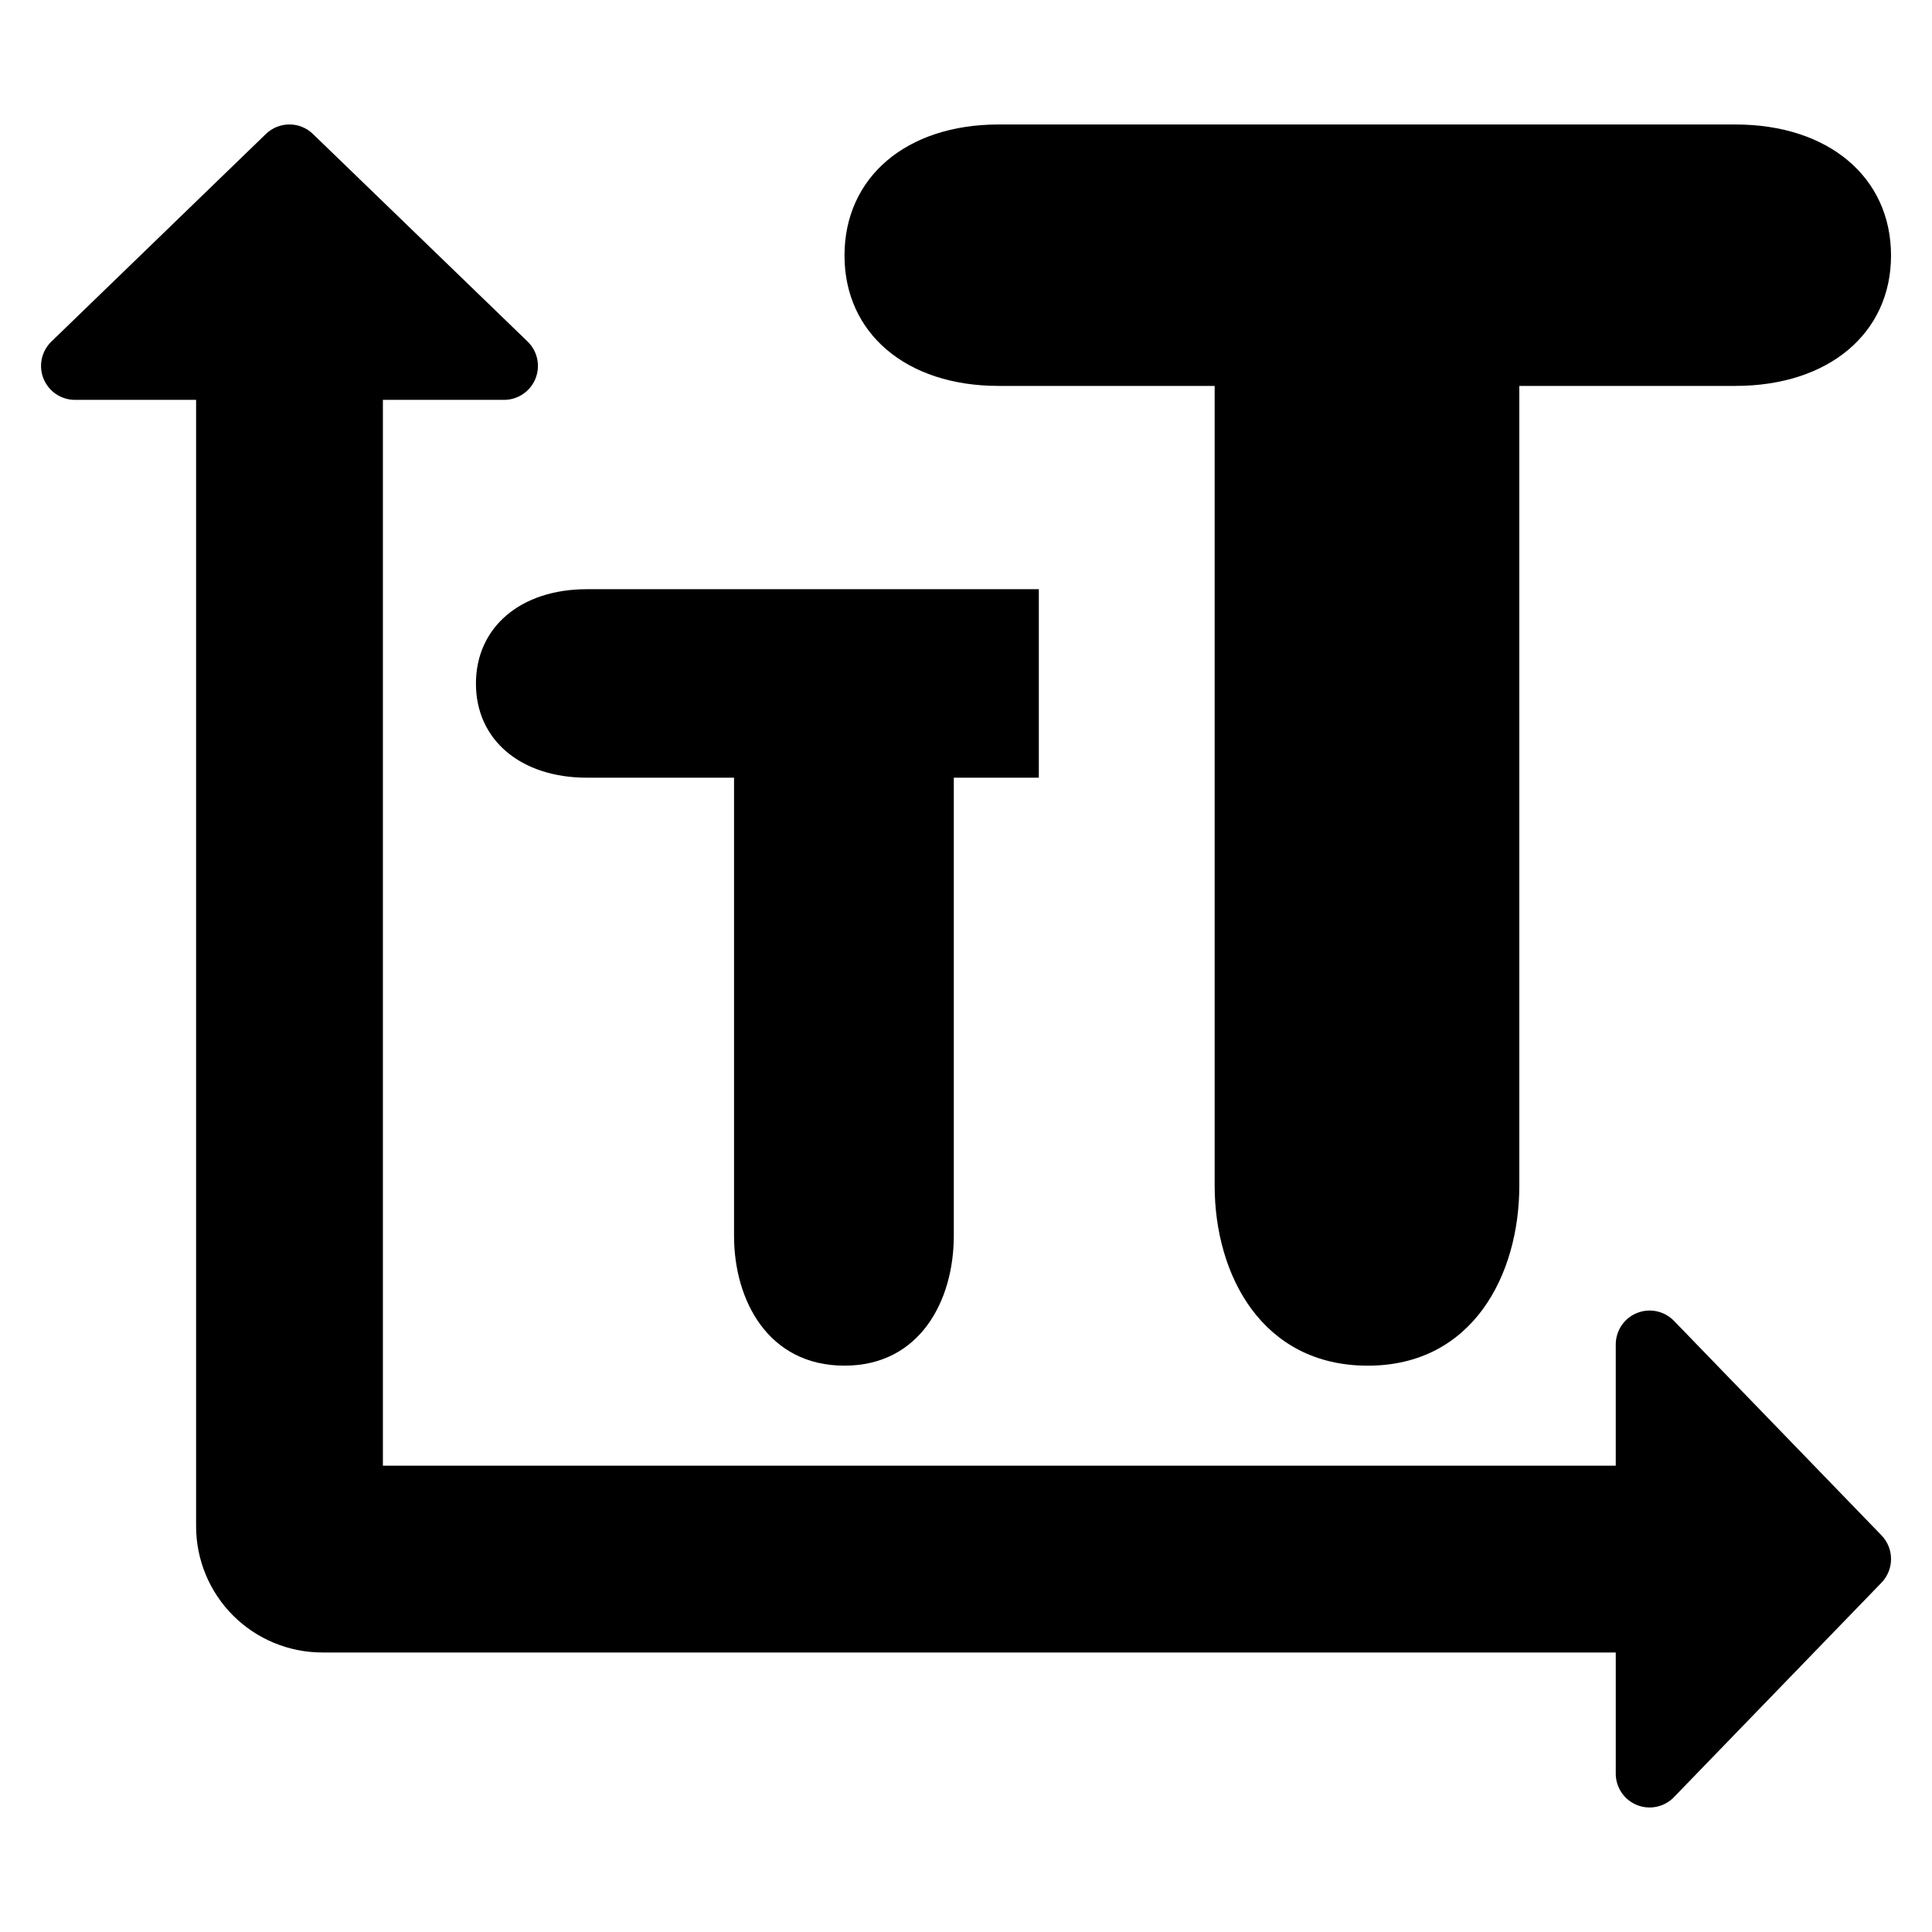
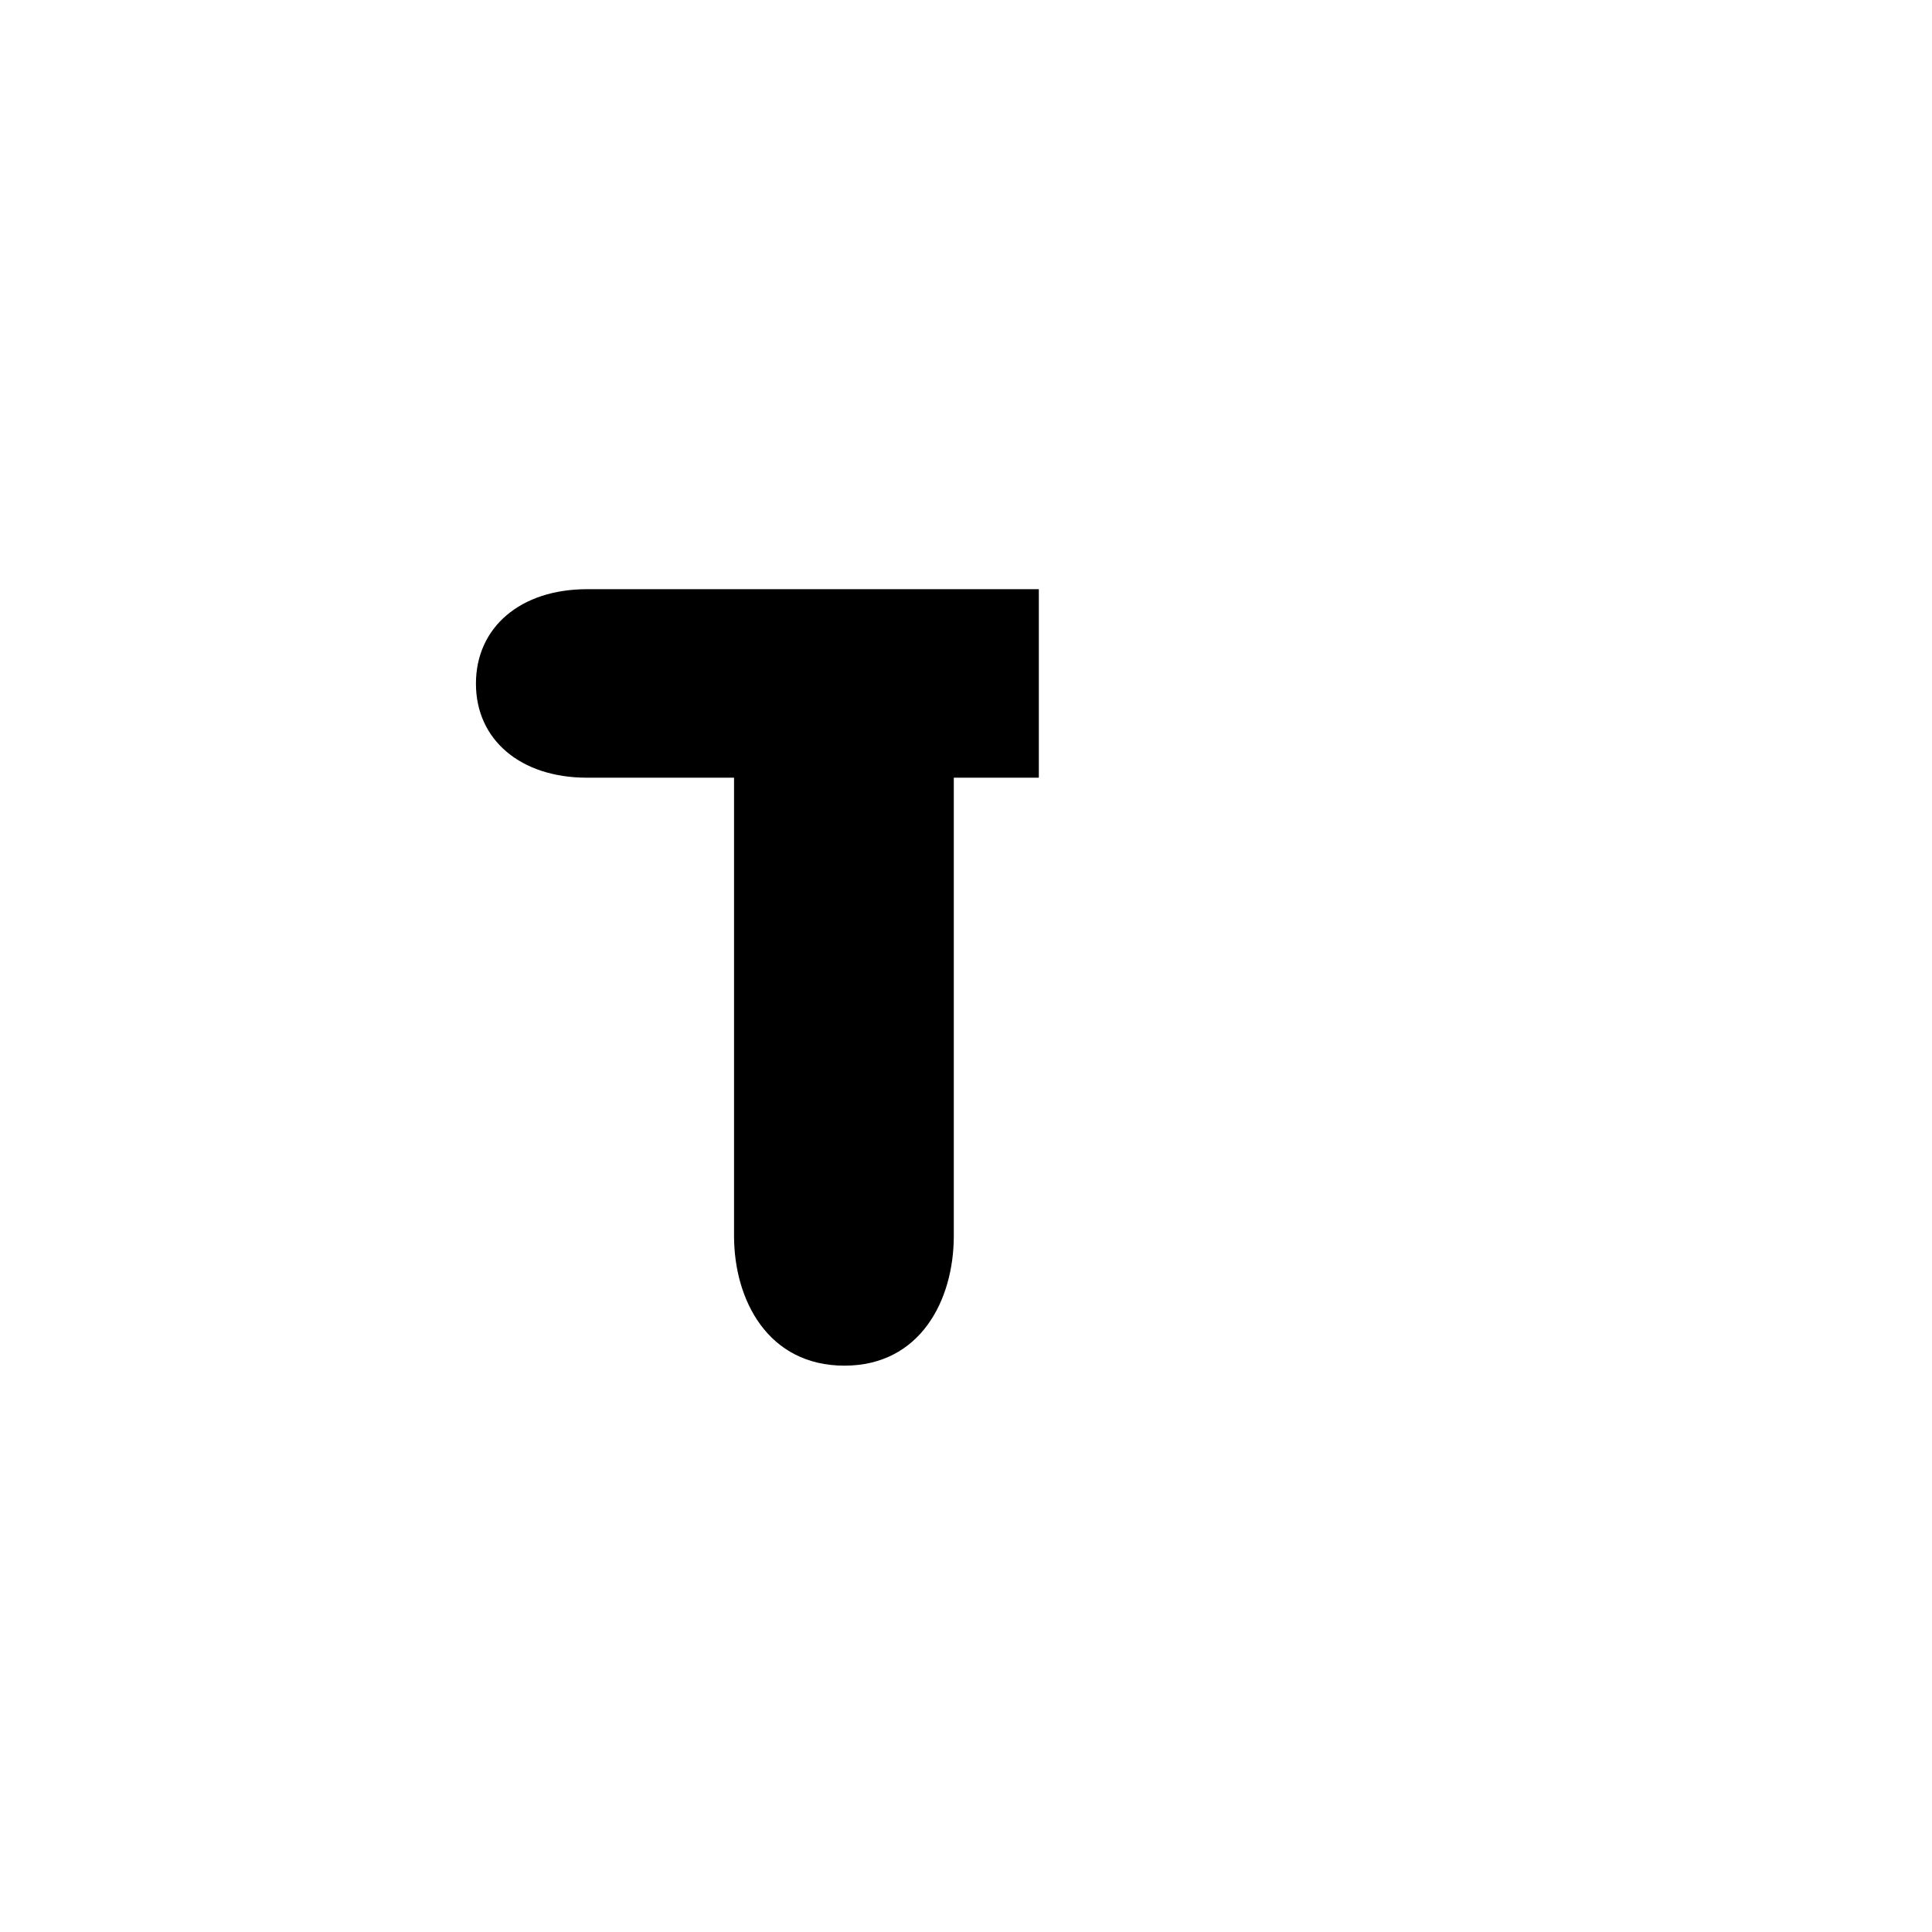
<svg xmlns="http://www.w3.org/2000/svg" fill="#000000" width="800px" height="800px" version="1.1" viewBox="144 144 512 512">
  <g>
-     <path d="m587.62 494.04c-2.543-2.625-6.422-3.445-9.812-2.078-3.387 1.367-5.606 4.652-5.617 8.305v32.152h-326.72v-282.45h32.109-0.004c3.656 0 6.945-2.219 8.324-5.606 1.375-3.387 0.566-7.266-2.051-9.82l-56.902-55.02c-3.477-3.387-9.02-3.387-12.5 0l-56.855 55.02c-2.617 2.555-3.43 6.438-2.051 9.82 1.375 3.387 4.664 5.606 8.32 5.606h32.109v298.51c0 8.867 3.523 17.375 9.797 23.648 6.269 6.273 14.777 9.797 23.648 9.797h342.78v32.109l-0.004-0.004c0 3.66 2.223 6.953 5.613 8.32 3.391 1.371 7.277 0.543 9.816-2.09l55.02-56.859-0.004 0.004c3.348-3.496 3.348-9.008 0-12.504z" />
-     <path d="m408.62 246.27h57.277v211.91c0 23.75 12.59 47.738 40.578 47.738 27.746 0 40.16-23.988 40.16-47.738l-0.004-211.91h57.277c24.645 0 41.234-13.902 41.234-34.551 0-20.766-16.59-34.73-41.234-34.73h-195.29c-24.406 0-40.816 13.965-40.816 34.73 0 20.645 16.41 34.551 40.816 34.551z" />
    <path d="m270.13 325.18c0 14.883 11.832 24.918 29.434 24.918h38.965v121.41c0 17.141 9.07 34.406 29.266 34.406 20.027 0 28.973-17.266 28.973-34.406v-121.41h22.535v-49.957h-119.74c-17.602 0-29.434 10.074-29.434 25.043z" />
  </g>
</svg>